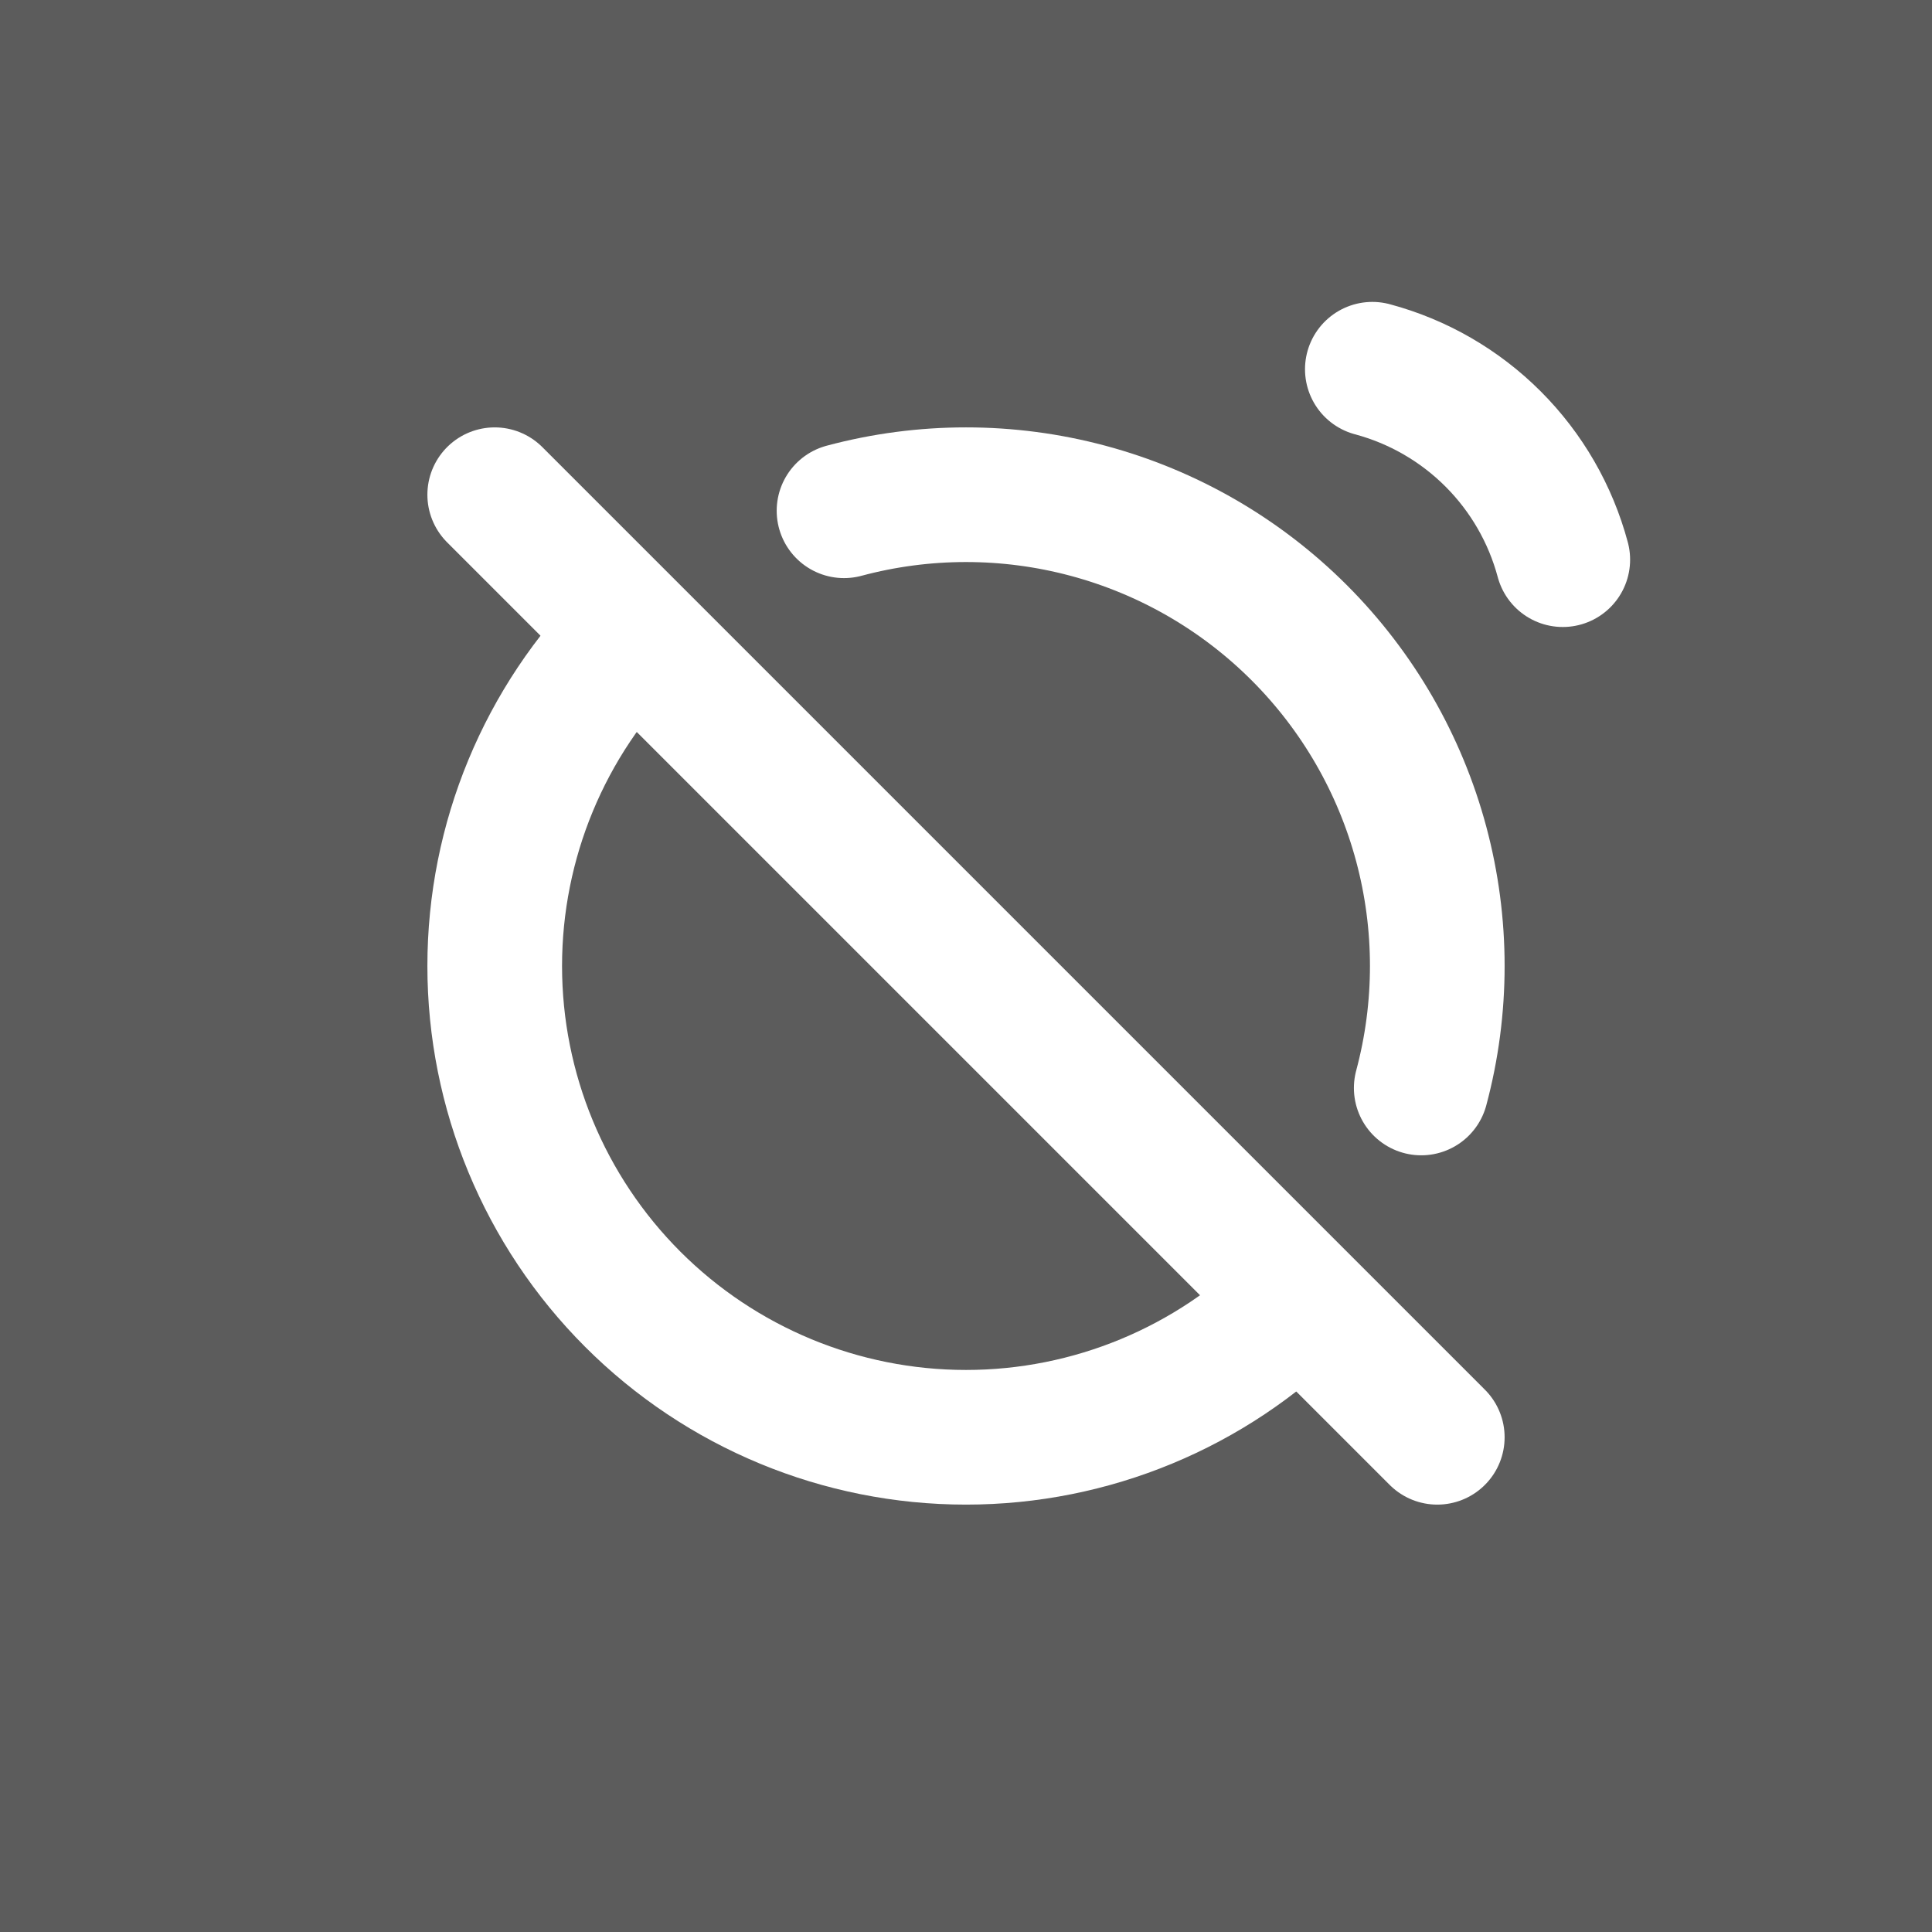
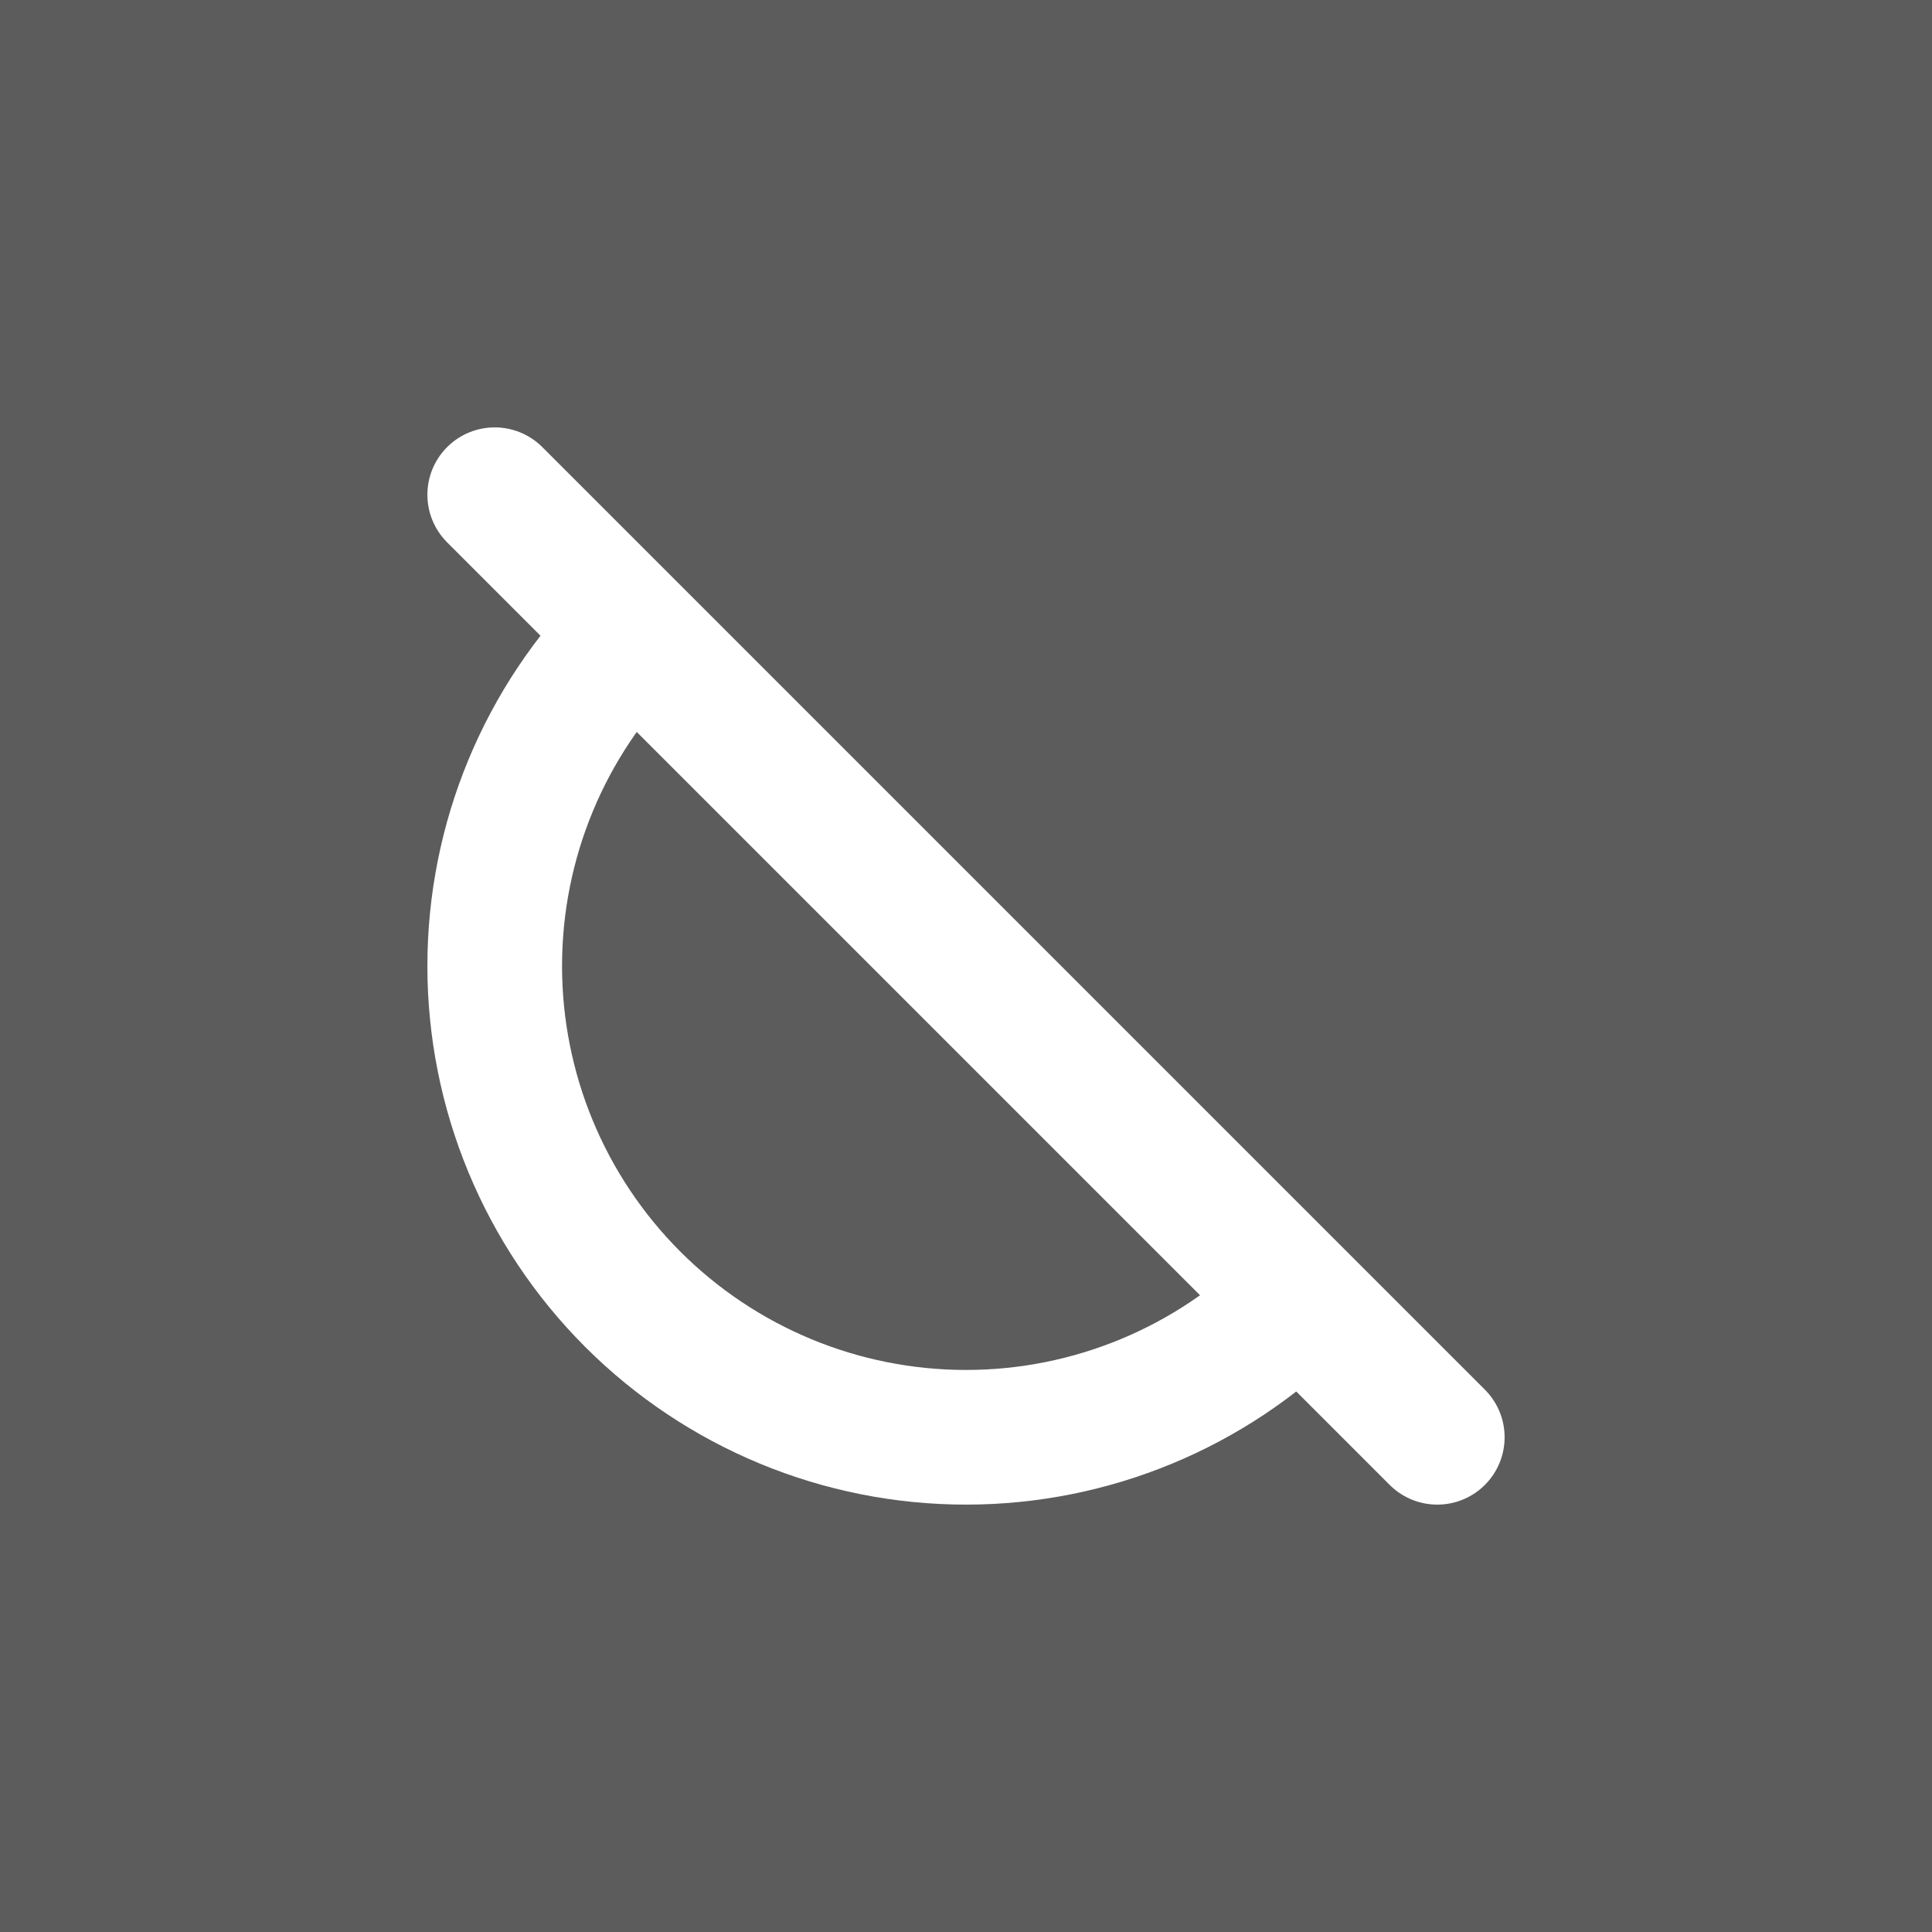
<svg xmlns="http://www.w3.org/2000/svg" width="110" height="110" viewBox="0 0 110 110" fill="none">
  <rect x="0" y="0" width="110" height="110" fill="#333333" stroke="none" />
  <rect width="110" height="110" fill="white" fill-opacity="0.2" />
-   <path d="M48.055 29.081C52.605 27.862 57.395 27.862 61.945 29.081C66.495 30.3 70.643 32.695 73.974 36.026C77.305 39.357 79.7 43.505 80.919 48.055C82.138 52.605 82.138 57.395 80.919 61.945" stroke="white" stroke-width="7.667" stroke-linecap="round" stroke-linejoin="round" />
  <path d="M73.974 73.974C68.942 79.006 62.117 81.833 55 81.833C47.883 81.833 41.058 79.006 36.026 73.974C30.994 68.942 28.167 62.117 28.167 55C28.167 47.883 30.994 41.058 36.026 36.026" stroke="white" stroke-width="7.667" />
  <path d="M81.833 81.833L28.167 28.167" stroke="white" stroke-width="7.667" stroke-linecap="round" stroke-linejoin="round" />
-   <path d="M78.135 21.023C80.735 21.719 83.106 23.088 85.009 24.991C86.912 26.894 88.281 29.265 88.978 31.865" stroke="white" stroke-width="7.667" stroke-linecap="round" />
</svg>